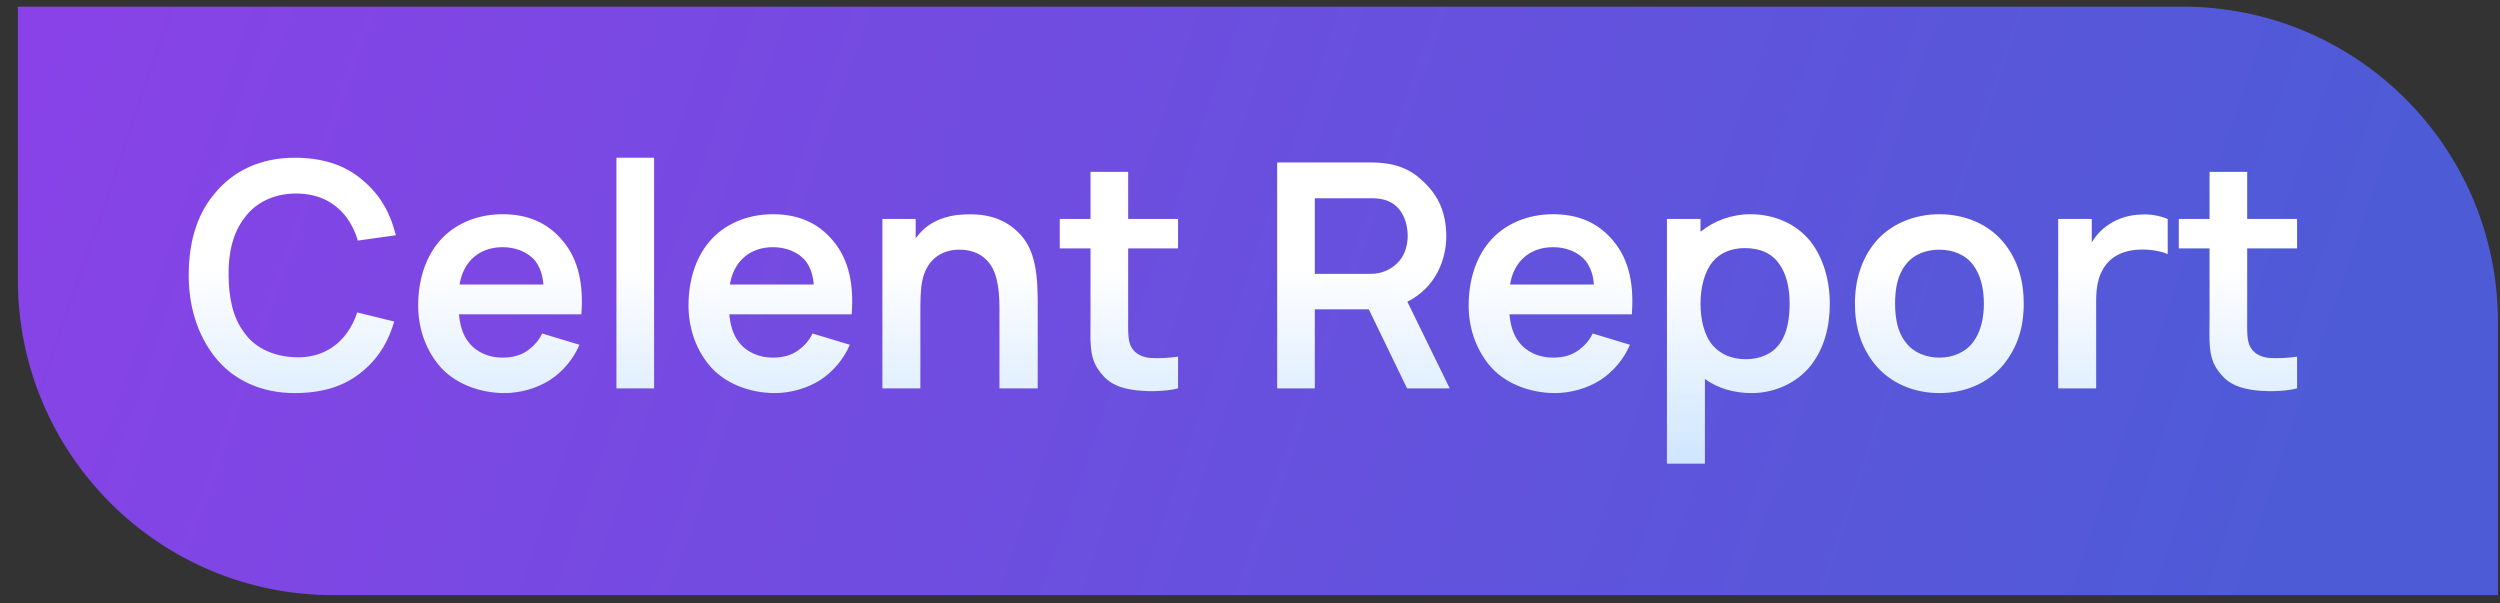
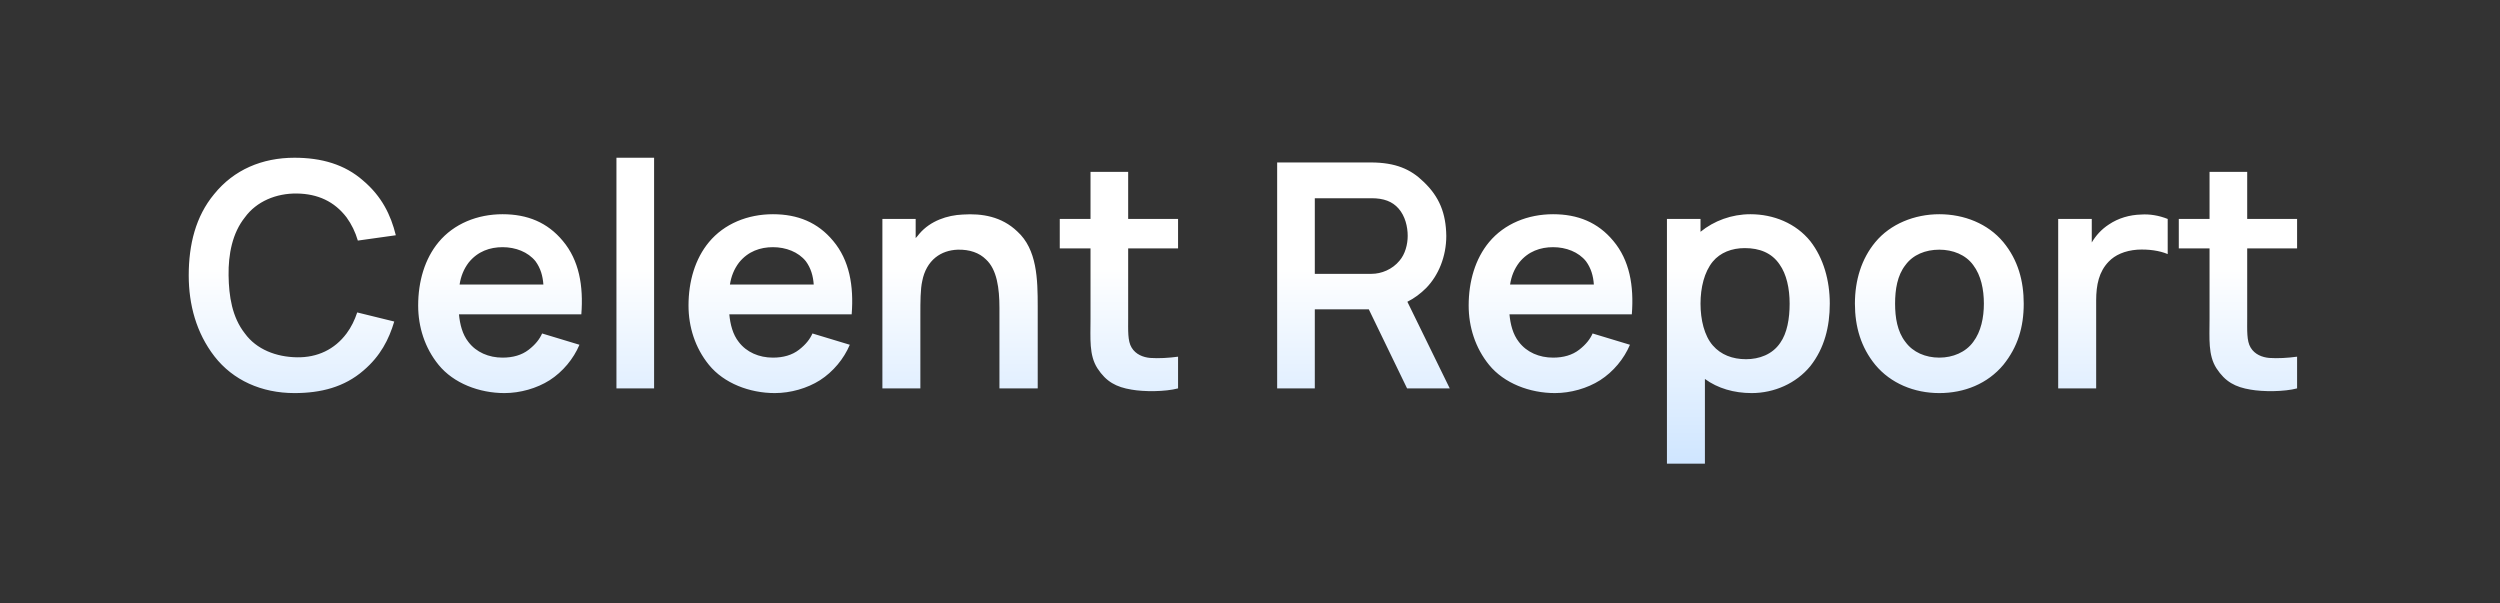
<svg xmlns="http://www.w3.org/2000/svg" width="116" height="28" viewBox="0 0 116 28" fill="none">
  <rect x="0" y="0" width="116" height="28" fill="#333333" stroke="none" />
-   <path d="M0.829 0.308H101.276C109.355 0.308 115.904 6.857 115.904 14.936V27.614H15.457C7.378 27.614 0.829 21.064 0.829 12.985V0.308Z" fill="url(#paint0_linear_456_402)" />
  <path d="M16.575 14.497L18.293 14.919C18.046 15.749 17.653 16.521 16.866 17.191C15.978 17.962 14.886 18.239 13.663 18.239C12.134 18.239 10.81 17.642 9.951 16.536C9.106 15.444 8.757 14.133 8.757 12.779C8.757 11.352 9.077 10.042 9.936 9.008C10.853 7.873 12.164 7.319 13.663 7.319C14.915 7.319 15.993 7.625 16.852 8.382C17.711 9.11 18.133 9.969 18.366 10.916L16.604 11.163C16.488 10.77 16.313 10.406 16.08 10.086C15.512 9.343 14.741 8.994 13.78 8.979C12.819 8.965 11.902 9.343 11.363 10.086C10.78 10.814 10.591 11.804 10.606 12.779C10.62 13.74 10.766 14.716 11.363 15.473C11.902 16.215 12.819 16.565 13.78 16.579C14.726 16.594 15.527 16.215 16.08 15.473C16.299 15.181 16.459 14.847 16.575 14.497ZM21.296 14.585C21.34 15.05 21.456 15.516 21.733 15.866C22.097 16.346 22.679 16.594 23.32 16.594C23.8 16.594 24.208 16.477 24.528 16.23C24.849 15.982 25.038 15.735 25.154 15.473L26.887 15.997C26.61 16.652 26.115 17.249 25.504 17.642C24.907 18.021 24.135 18.239 23.407 18.239C22.242 18.239 21.049 17.788 20.35 16.929C19.709 16.142 19.403 15.167 19.403 14.177C19.403 13.056 19.709 12.008 20.35 11.236C21.063 10.377 22.155 9.94 23.32 9.94C24.47 9.94 25.402 10.319 26.115 11.178C26.872 12.08 27.076 13.26 26.974 14.585H21.296ZM23.32 11.469C22.738 11.469 22.17 11.658 21.747 12.182C21.515 12.488 21.384 12.823 21.325 13.201H25.213C25.183 12.794 25.082 12.444 24.849 12.124C24.499 11.687 23.917 11.469 23.32 11.469ZM28.603 18.021V7.319H30.35V18.021H28.603ZM33.84 14.585C33.884 15.05 34 15.516 34.277 15.866C34.641 16.346 35.223 16.594 35.864 16.594C36.344 16.594 36.752 16.477 37.072 16.23C37.393 15.982 37.582 15.735 37.698 15.473L39.431 15.997C39.154 16.652 38.659 17.249 38.048 17.642C37.451 18.021 36.679 18.239 35.951 18.239C34.786 18.239 33.593 17.788 32.894 16.929C32.253 16.142 31.947 15.167 31.947 14.177C31.947 13.056 32.253 12.008 32.894 11.236C33.607 10.377 34.699 9.94 35.864 9.94C37.014 9.94 37.946 10.319 38.659 11.178C39.416 12.08 39.62 13.26 39.518 14.585H33.84ZM35.864 11.469C35.282 11.469 34.714 11.658 34.291 12.182C34.059 12.488 33.928 12.823 33.869 13.201H37.757C37.727 12.794 37.626 12.444 37.393 12.124C37.043 11.687 36.461 11.469 35.864 11.469ZM47.204 10.741C48.121 11.571 48.15 12.954 48.15 14.221V18.021H46.374V14.293C46.374 13.376 46.258 12.503 45.748 12.037C45.442 11.731 44.991 11.571 44.438 11.585C44.044 11.6 43.695 11.716 43.404 11.949C43.098 12.197 42.88 12.575 42.792 13.041C42.705 13.42 42.705 14.017 42.705 14.585V14.599V18.021H40.943V10.159H42.487V11.047C42.545 10.988 42.603 10.916 42.661 10.843C43.171 10.246 43.957 9.984 44.671 9.955C45.559 9.896 46.476 10.042 47.204 10.741ZM52.347 11.527V14.716C52.347 15.327 52.318 15.822 52.507 16.128C52.697 16.448 53.046 16.579 53.366 16.608C53.759 16.637 54.24 16.608 54.662 16.55V18.021C54.065 18.181 53.075 18.181 52.507 18.079C51.794 17.962 51.328 17.715 50.92 17.089C50.527 16.477 50.6 15.706 50.6 14.803V11.527H49.173V10.159H50.6V7.975H52.347V10.159H54.662V11.527H52.347ZM65.288 18.021L63.512 14.352H61.007V18.021H59.26V7.538H63.599C64.764 7.538 65.463 7.858 66.045 8.426C66.787 9.125 67.093 9.896 67.108 10.945C67.108 11.906 66.744 12.779 66.176 13.362C65.914 13.624 65.623 13.842 65.302 14.002L67.268 18.021H65.288ZM61.007 9.198V12.706H63.643C64.094 12.706 64.604 12.503 64.938 12.095C65.201 11.789 65.317 11.338 65.317 10.945C65.317 10.523 65.201 10.027 64.895 9.678C64.604 9.343 64.196 9.198 63.643 9.198H61.007ZM70.039 14.585C70.082 15.05 70.199 15.516 70.476 15.866C70.84 16.346 71.422 16.594 72.063 16.594C72.543 16.594 72.951 16.477 73.271 16.23C73.591 15.982 73.781 15.735 73.897 15.473L75.63 15.997C75.353 16.652 74.858 17.249 74.246 17.642C73.65 18.021 72.878 18.239 72.15 18.239C70.985 18.239 69.791 17.788 69.092 16.929C68.452 16.142 68.146 15.167 68.146 14.177C68.146 13.056 68.452 12.008 69.092 11.236C69.806 10.377 70.898 9.94 72.063 9.94C73.213 9.94 74.145 10.319 74.858 11.178C75.615 12.08 75.819 13.26 75.717 14.585H70.039ZM72.063 11.469C71.48 11.469 70.912 11.658 70.49 12.182C70.257 12.488 70.126 12.823 70.068 13.201H73.955C73.926 12.794 73.824 12.444 73.591 12.124C73.242 11.687 72.659 11.469 72.063 11.469ZM84 11.192C84.611 11.978 84.902 13.012 84.902 14.09C84.902 15.152 84.655 16.157 84 16.987C83.344 17.788 82.325 18.239 81.277 18.239C80.462 18.239 79.704 18.021 79.108 17.584V21.515H77.346V10.159H78.904V10.755C79.53 10.246 80.345 9.94 81.219 9.94C82.296 9.94 83.33 10.362 84 11.192ZM82.602 15.909C82.922 15.458 83.039 14.788 83.039 14.09C83.039 13.376 82.893 12.721 82.573 12.27C82.209 11.731 81.641 11.512 80.957 11.512C80.36 11.512 79.821 11.716 79.472 12.139C79.079 12.619 78.904 13.347 78.904 14.09C78.904 14.832 79.079 15.575 79.472 16.026C79.85 16.463 80.389 16.667 81.015 16.667C81.626 16.667 82.238 16.448 82.602 15.909ZM89.984 18.239C88.82 18.239 87.728 17.788 87.014 16.929C86.345 16.113 86.068 15.152 86.068 14.09C86.068 12.998 86.374 12.008 87.014 11.236C87.713 10.391 88.834 9.94 89.984 9.94C91.135 9.94 92.241 10.377 92.955 11.236C93.639 12.066 93.901 13.041 93.901 14.09C93.901 15.181 93.624 16.099 92.955 16.929C92.227 17.802 91.149 18.239 89.984 18.239ZM92.052 14.09C92.052 13.434 91.921 12.779 91.557 12.299C91.207 11.818 90.611 11.585 89.984 11.585C89.344 11.585 88.761 11.818 88.412 12.299C88.034 12.779 87.932 13.434 87.932 14.09C87.932 14.73 88.034 15.385 88.412 15.866C88.761 16.346 89.344 16.594 89.984 16.594C90.611 16.594 91.207 16.346 91.557 15.866C91.921 15.385 92.052 14.73 92.052 14.09ZM99.344 9.955C99.751 9.926 100.173 9.998 100.581 10.159V11.789C100.203 11.629 99.693 11.556 99.169 11.585C98.587 11.629 98.135 11.833 97.844 12.139C97.393 12.604 97.262 13.216 97.262 13.944V18.021H95.5V10.159H97.058V11.25C97.247 10.93 97.509 10.639 97.844 10.421C98.295 10.115 98.819 9.969 99.344 9.955ZM104.27 11.527V14.716C104.27 15.327 104.241 15.822 104.43 16.128C104.62 16.448 104.969 16.579 105.289 16.608C105.682 16.637 106.163 16.608 106.585 16.55V18.021C105.988 18.181 104.998 18.181 104.43 18.079C103.717 17.962 103.251 17.715 102.843 17.089C102.45 16.477 102.523 15.706 102.523 14.803V11.527H101.096V10.159H102.523V7.975H104.27V10.159H106.585V11.527H104.27Z" fill="url(#paint1_linear_456_402)" />
  <defs>
    <linearGradient id="paint0_linear_456_402" x1="-13.108" y1="3.038" x2="99.656" y2="41.906" gradientUnits="userSpaceOnUse">
      <stop stop-color="#903FE9" />
      <stop offset="1" stop-color="#4E5BD7" />
    </linearGradient>
    <linearGradient id="paint1_linear_456_402" x1="58.035" y1="12.424" x2="58.035" y2="24.164" gradientUnits="userSpaceOnUse">
      <stop stop-color="white" />
      <stop offset="1" stop-color="#C1DEFF" />
    </linearGradient>
  </defs>
</svg>